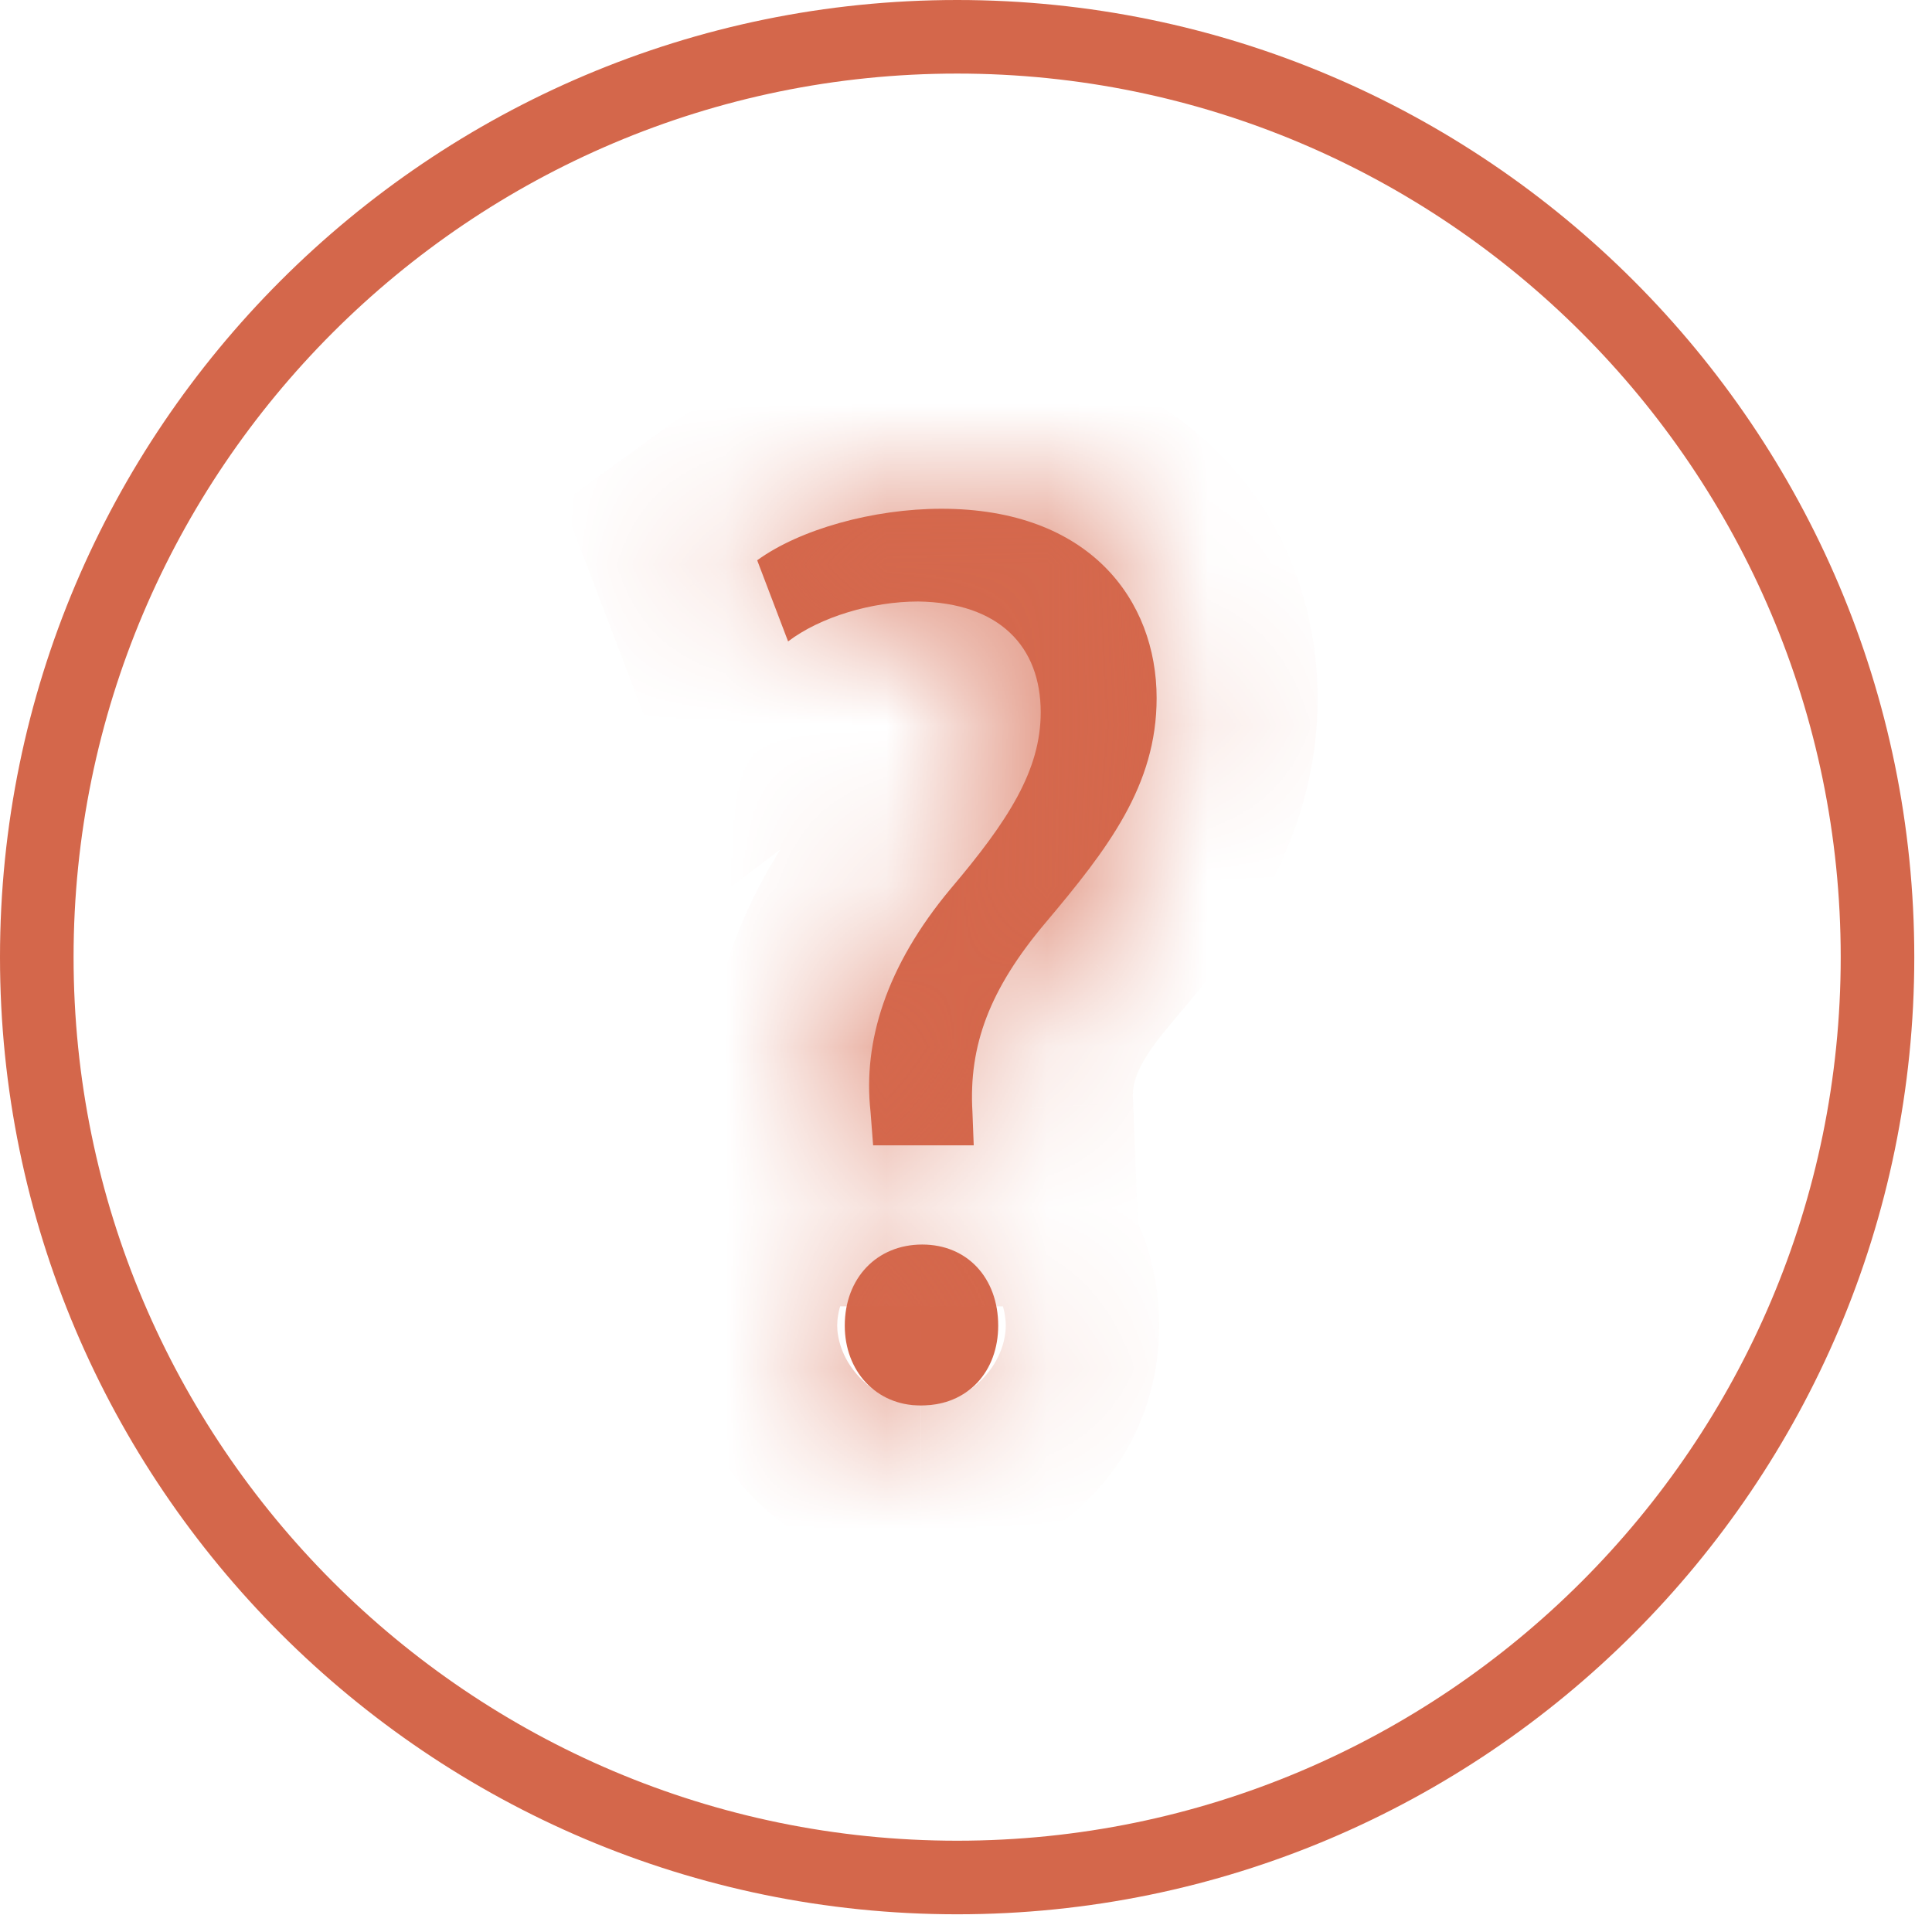
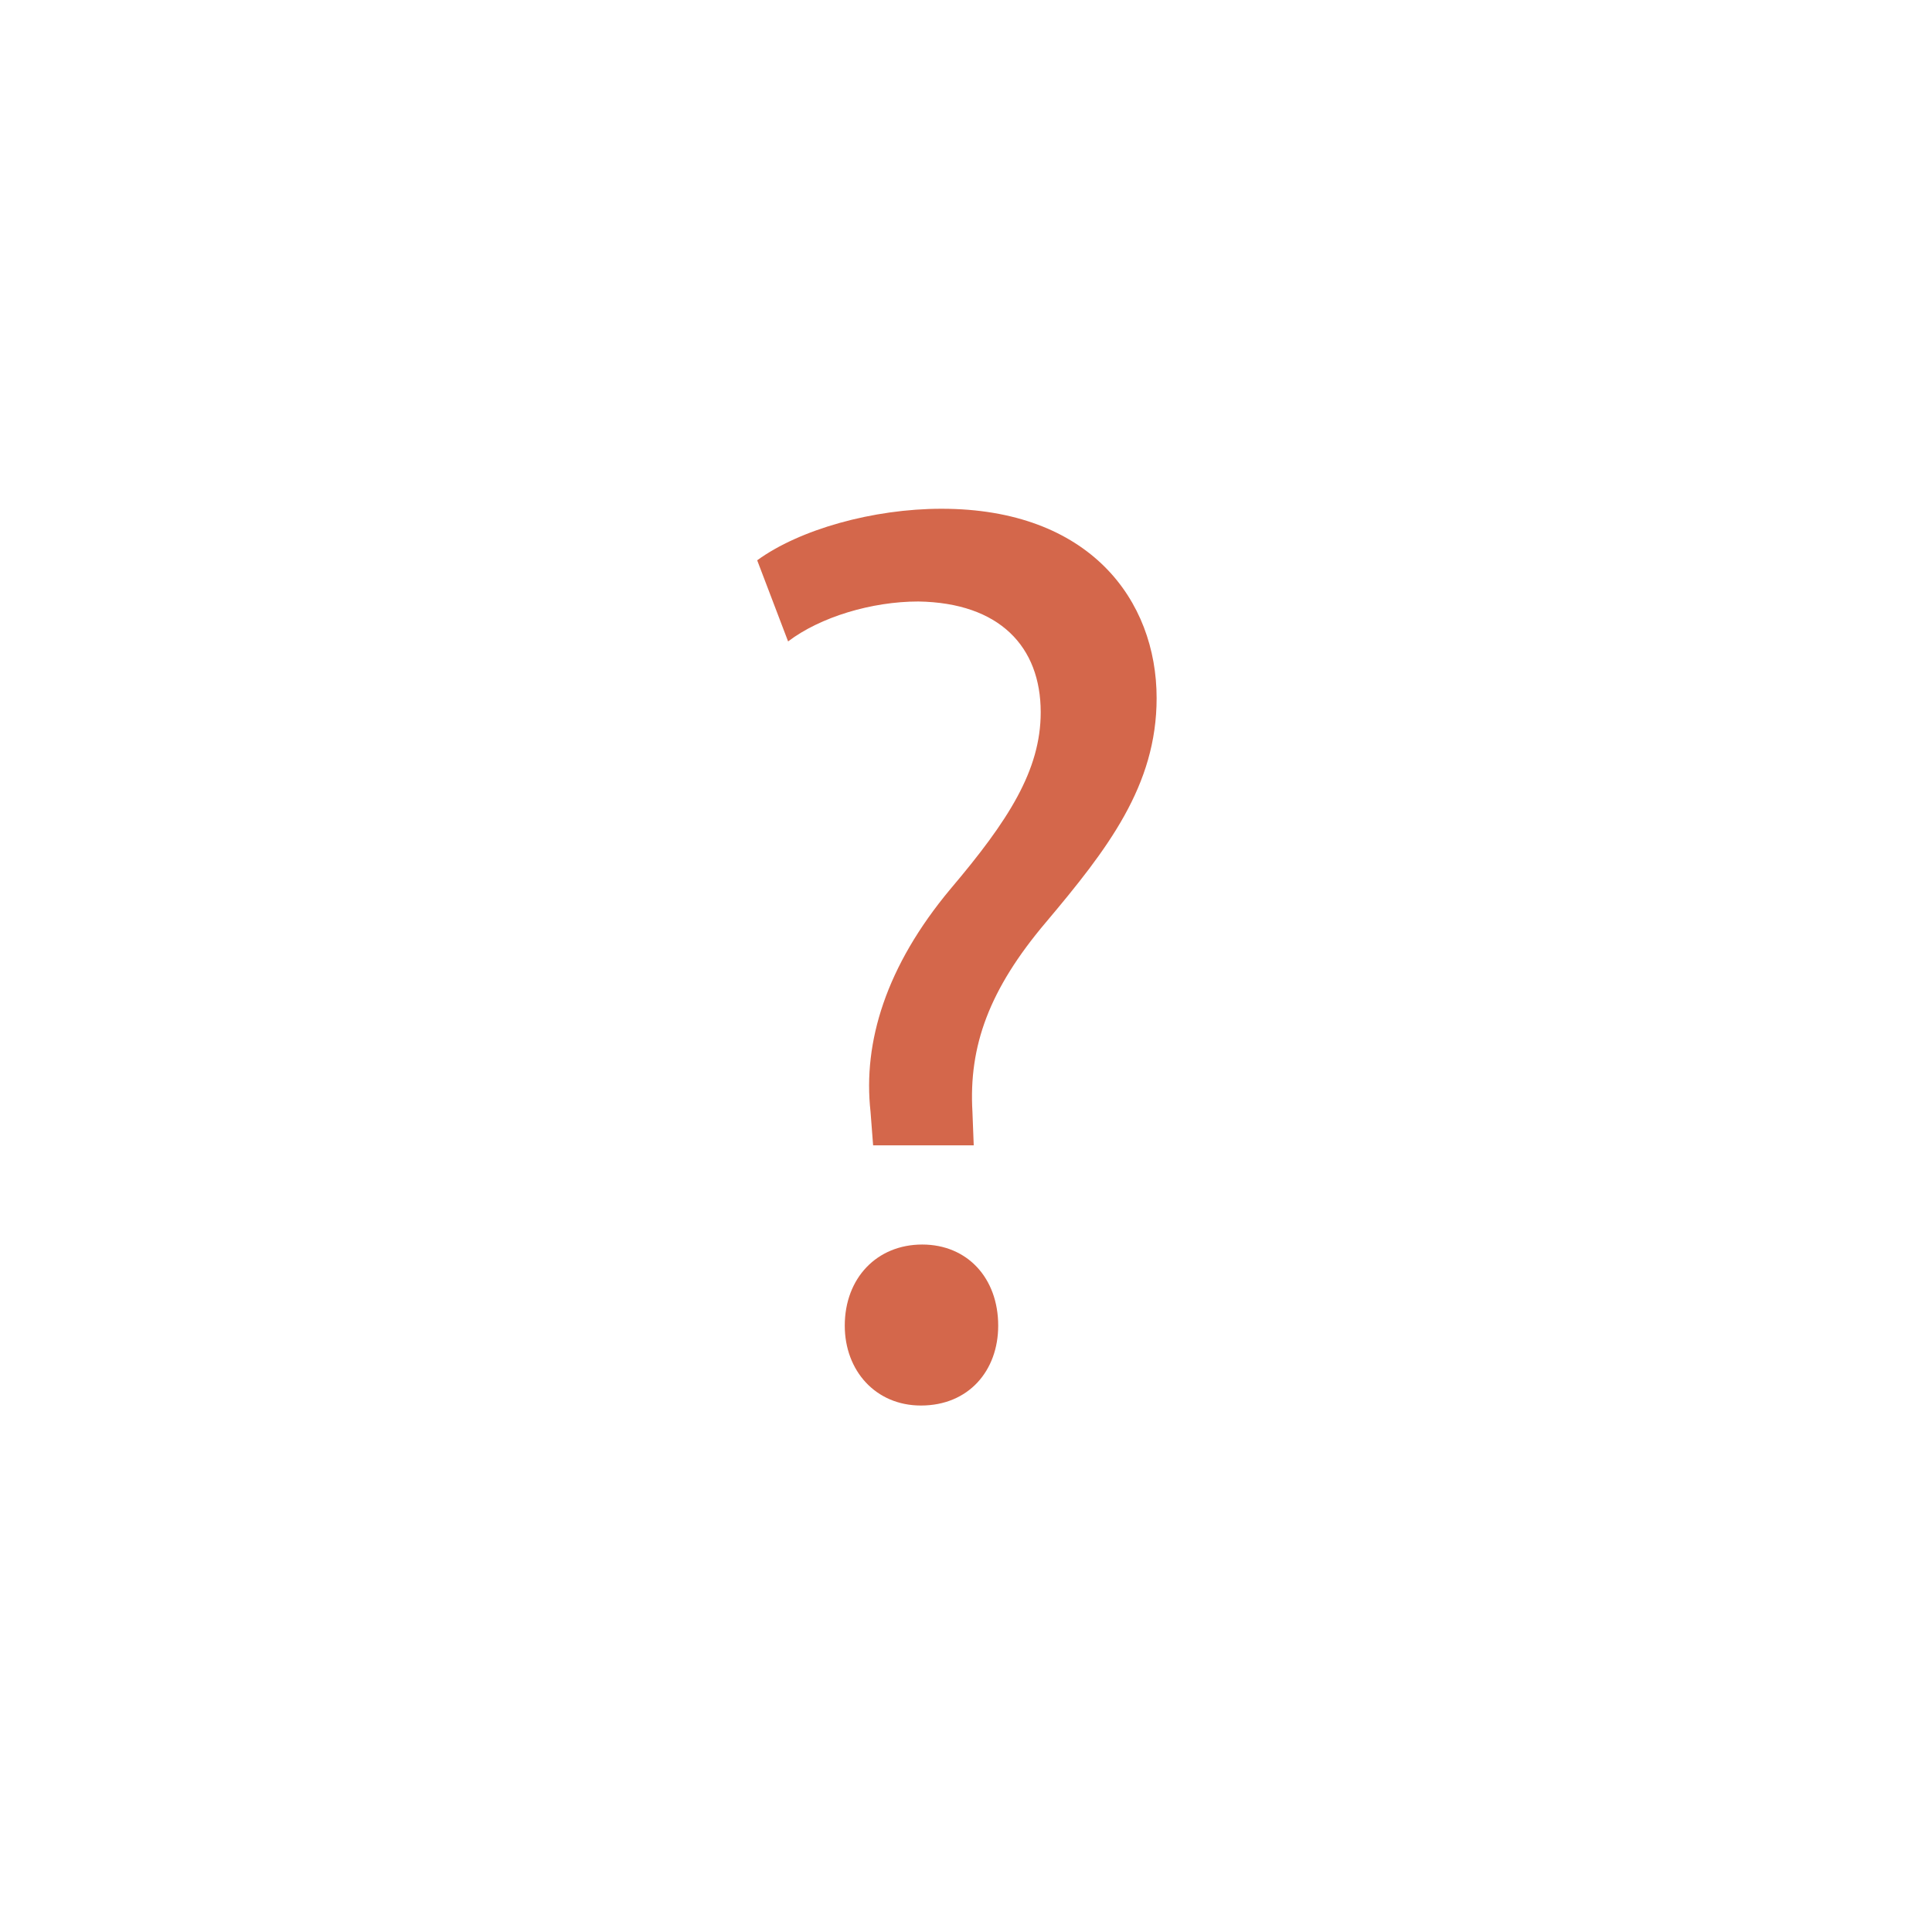
<svg xmlns="http://www.w3.org/2000/svg" width="12" height="12" viewBox="0 0 12 12" fill="none">
-   <path d="M5.945 11.89C2.667 11.89 0 9.223 0 5.945C0 2.667 2.667 0 5.945 0C9.223 0 11.89 2.667 11.89 5.945C11.89 9.223 9.223 11.89 5.945 11.89ZM5.945 0.457C2.919 0.457 0.457 2.919 0.457 5.945C0.457 8.971 2.919 11.433 5.945 11.433C8.971 11.433 11.433 8.971 11.433 5.945C11.433 2.919 8.971 0.457 5.945 0.457Z" fill="#D4674B" />
  <mask id="path-2-inside-1_204_377" fill="white">
-     <path d="M5.423 7.113L5.407 6.905C5.359 6.473 5.503 6.001 5.904 5.521C6.264 5.096 6.464 4.784 6.464 4.424C6.464 4.016 6.208 3.744 5.704 3.736C5.415 3.736 5.095 3.832 4.895 3.984L4.703 3.48C4.967 3.288 5.423 3.16 5.848 3.16C6.768 3.16 7.184 3.728 7.184 4.336C7.184 4.88 6.88 5.273 6.496 5.729C6.144 6.145 6.016 6.497 6.04 6.906L6.048 7.114H5.423V7.113ZM5.247 8.234C5.247 7.938 5.447 7.73 5.728 7.73C6.008 7.73 6.2 7.938 6.2 8.234C6.2 8.514 6.016 8.73 5.72 8.73C5.439 8.73 5.247 8.514 5.247 8.234Z" />
-   </mask>
+     </mask>
  <path d="M5.423 7.113L5.407 6.905C5.359 6.473 5.503 6.001 5.904 5.521C6.264 5.096 6.464 4.784 6.464 4.424C6.464 4.016 6.208 3.744 5.704 3.736C5.415 3.736 5.095 3.832 4.895 3.984L4.703 3.48C4.967 3.288 5.423 3.16 5.848 3.16C6.768 3.16 7.184 3.728 7.184 4.336C7.184 4.88 6.88 5.273 6.496 5.729C6.144 6.145 6.016 6.497 6.04 6.906L6.048 7.114H5.423V7.113ZM5.247 8.234C5.247 7.938 5.447 7.73 5.728 7.73C6.008 7.73 6.2 7.938 6.2 8.234C6.2 8.514 6.016 8.73 5.72 8.73C5.439 8.73 5.247 8.514 5.247 8.234Z" fill="#D4674B" />
-   <path d="M5.423 7.113H6.423V7.075L6.42 7.037L5.423 7.113ZM5.407 6.905L6.404 6.829L6.403 6.812L6.401 6.795L5.407 6.905ZM5.904 5.521L5.142 4.873L5.136 4.88L5.904 5.521ZM5.704 3.736L5.719 2.736L5.711 2.736H5.704V3.736ZM4.895 3.984L3.961 4.34L4.436 5.588L5.5 4.78L4.895 3.984ZM4.703 3.48L4.115 2.671L3.496 3.121L3.769 3.836L4.703 3.48ZM6.496 5.729L7.259 6.375L7.26 6.373L6.496 5.729ZM6.04 6.906L7.039 6.867L7.039 6.857L7.038 6.847L6.04 6.906ZM6.048 7.114V8.114H7.087L7.047 7.075L6.048 7.114ZM5.423 7.114H4.423V8.114H5.423V7.114ZM5.72 8.73L5.719 9.73H5.72V8.73ZM6.42 7.037L6.404 6.829L4.41 6.982L4.426 7.19L6.42 7.037ZM6.401 6.795C6.389 6.688 6.407 6.479 6.672 6.161L5.136 4.88C4.6 5.523 4.329 6.258 4.414 7.016L6.401 6.795ZM6.666 6.168C7.023 5.747 7.464 5.184 7.464 4.424H5.464C5.464 4.403 5.474 4.409 5.439 4.473C5.395 4.555 5.311 4.674 5.142 4.873L6.666 6.168ZM7.464 4.424C7.464 4.006 7.327 3.55 6.96 3.203C6.601 2.864 6.142 2.743 5.719 2.736L5.688 4.736C5.769 4.737 5.691 4.756 5.586 4.657C5.536 4.61 5.502 4.555 5.483 4.504C5.465 4.456 5.464 4.426 5.464 4.424H7.464ZM5.704 2.736C5.239 2.736 4.695 2.88 4.29 3.188L5.5 4.78C5.49 4.788 5.489 4.787 5.502 4.781C5.514 4.775 5.533 4.767 5.558 4.759C5.611 4.743 5.665 4.736 5.704 4.736V2.736ZM5.83 3.628L5.638 3.124L3.769 3.836L3.961 4.34L5.83 3.628ZM5.291 4.288C5.291 4.289 5.295 4.286 5.304 4.281C5.314 4.275 5.327 4.268 5.345 4.26C5.381 4.244 5.428 4.226 5.485 4.211C5.602 4.178 5.731 4.16 5.848 4.16V2.16C5.274 2.16 4.594 2.323 4.115 2.671L5.291 4.288ZM5.848 4.16C5.975 4.16 6.054 4.179 6.096 4.195C6.136 4.21 6.152 4.224 6.156 4.228C6.16 4.233 6.184 4.258 6.184 4.336H8.184C8.184 3.806 8.001 3.243 7.567 2.811C7.126 2.372 6.52 2.16 5.848 2.16V4.16ZM6.184 4.336C6.184 4.47 6.138 4.602 5.731 5.084L7.26 6.373C7.623 5.944 8.184 5.291 8.184 4.336H6.184ZM5.732 5.083C5.257 5.645 4.999 6.241 5.041 6.964L7.038 6.847C7.032 6.754 7.031 6.645 7.259 6.375L5.732 5.083ZM5.04 6.944L5.048 7.152L7.047 7.075L7.039 6.867L5.04 6.944ZM6.048 6.114H5.423V8.114H6.048V6.114ZM6.423 7.114V7.113H4.423V7.114H6.423ZM6.247 8.234C6.247 8.315 6.217 8.445 6.105 8.562C5.991 8.681 5.845 8.73 5.728 8.73V6.73C5.33 6.73 4.944 6.882 4.659 7.18C4.378 7.475 4.247 7.857 4.247 8.234H6.247ZM5.728 8.73C5.608 8.73 5.455 8.68 5.337 8.553C5.224 8.432 5.2 8.303 5.2 8.234H7.2C7.2 7.869 7.079 7.488 6.8 7.189C6.516 6.884 6.127 6.73 5.728 6.73V8.73ZM5.2 8.234C5.2 8.156 5.227 8.025 5.339 7.905C5.459 7.777 5.611 7.73 5.72 7.73V9.73C6.124 9.73 6.516 9.576 6.802 9.269C7.08 8.971 7.2 8.592 7.2 8.234H5.2ZM5.72 7.73C5.85 7.73 5.999 7.786 6.109 7.905C6.214 8.017 6.247 8.144 6.247 8.234H4.247C4.247 9 4.823 9.729 5.719 9.73L5.72 7.73Z" fill="#D5694E" mask="url(#path-2-inside-1_204_377)" />
</svg>